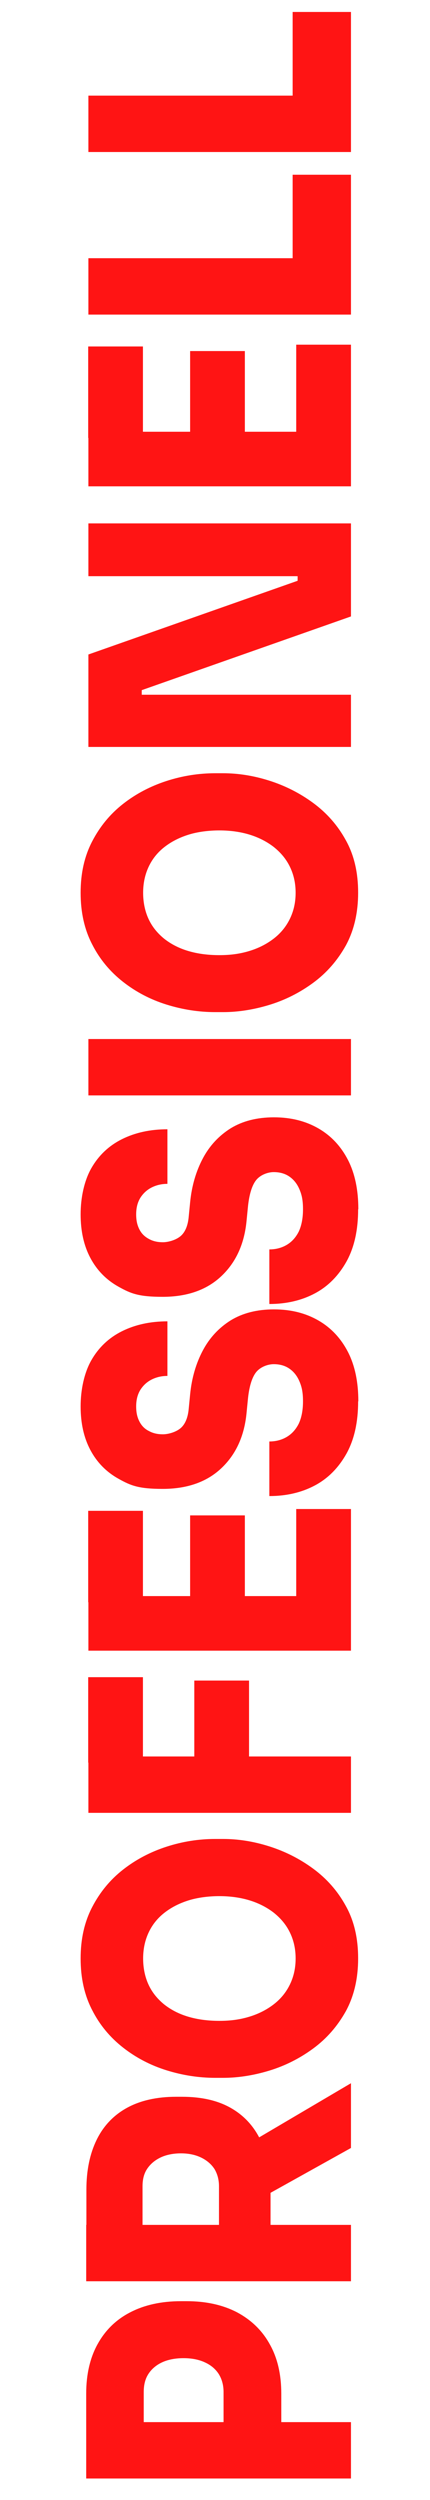
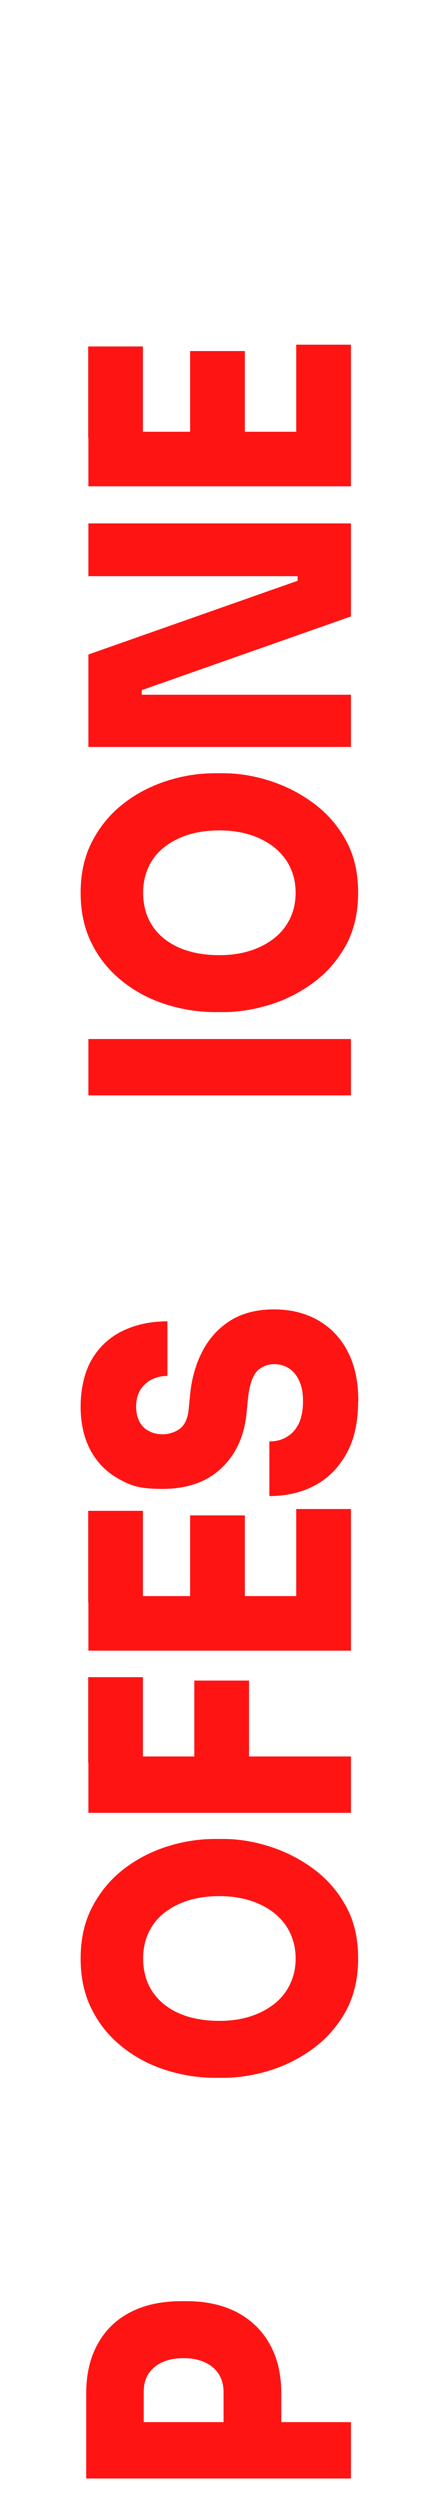
<svg xmlns="http://www.w3.org/2000/svg" id="Ebene_1" data-name="Ebene 1" version="1.1" viewBox="0 0 216 1254.8">
  <defs>
    <style>
      .cls-1 {
        fill: #ff1414;
        stroke-width: 0px;
      }
    </style>
  </defs>
  <path class="cls-1" d="M141.2,1218.8h-28.9v-18.2c0-3.4-.8-6.4-2.4-9-1.6-2.5-3.9-4.5-7-5.9-3-1.4-6.6-2.1-10.7-2.1s-7.8.7-10.8,2.1c-3,1.4-5.3,3.4-6.9,5.9-1.6,2.5-2.3,5.5-2.3,9v18.2h-28.9v-17.5c0-9.5,1.9-17.8,5.7-24.7,3.8-6.9,9.2-12.3,16.4-16,7.1-3.7,15.6-5.6,25.5-5.6h2.9c9.8,0,18.2,1.9,25.3,5.6,7.1,3.8,12.6,9.1,16.4,16,3.9,6.9,5.8,15.2,5.8,24.7v17.5ZM176.3,1244H43.3v-28.3h133v28.3Z" />
-   <path class="cls-1" d="M135.8,1123.9h-25.8v-26.6c0-3.3-.8-6.2-2.3-8.7-1.6-2.4-3.8-4.3-6.7-5.7s-6.3-2.1-10.1-2.1-7.4.7-10.3,2.1-5.1,3.3-6.7,5.7c-1.6,2.4-2.3,5.3-2.3,8.7v26.6h-28.2v-24.9c0-9.6,1.7-17.9,5.1-24.9,3.4-7,8.5-12.4,15.2-16.1,6.7-3.7,15-5.6,24.8-5.6h2.9c9.9,0,18.1,1.9,24.7,5.7,6.6,3.8,11.5,9.2,14.8,16.1,3.3,6.9,5,15.2,5,24.9v24.9ZM176.3,1145H43.3v-28.3h133v28.3ZM176.3,1078.1l-56,31.2v-30.7l56-33v32.5Z" />
  <path class="cls-1" d="M179.9,983c0,10.1-2.1,19-6.2,26.5-4.2,7.5-9.6,13.7-16.4,18.7-6.8,5-14.2,8.7-22.1,11.1-7.9,2.4-15.7,3.6-23.1,3.6h-4c-8.3,0-16.5-1.3-24.5-3.8-8-2.5-15.3-6.3-21.8-11.4-6.5-5.1-11.7-11.3-15.5-18.8-3.9-7.5-5.8-16.1-5.8-25.9s1.9-18.3,5.8-25.8c3.9-7.5,9-13.7,15.5-18.8,6.5-5.1,13.8-8.9,21.8-11.5,8-2.6,16.2-3.9,24.5-3.9h4c7.5,0,15.2,1.2,23.1,3.7,7.9,2.5,15.3,6.2,22.1,11.2,6.8,5,12.3,11.2,16.4,18.7,4.2,7.5,6.2,16.3,6.2,26.3ZM148.5,983c0-4.9-1-9.2-2.9-13.1-1.9-3.9-4.6-7.1-8.1-9.9-3.5-2.7-7.6-4.8-12.2-6.2-4.6-1.4-9.7-2.1-15.1-2.1s-11,.7-15.7,2.2c-4.7,1.5-8.7,3.6-12.1,6.3-3.4,2.7-6,6-7.8,9.9-1.8,3.9-2.7,8.2-2.7,12.9s.9,9.2,2.7,13.1c1.8,3.9,4.4,7.1,7.8,9.9,3.4,2.7,7.4,4.8,12.1,6.2,4.7,1.4,9.9,2.1,15.7,2.1s10.5-.7,15.1-2.1c4.6-1.4,8.7-3.5,12.2-6.2,3.5-2.7,6.2-6,8.1-9.9,1.9-3.9,2.9-8.2,2.9-13.1Z" />
  <path class="cls-1" d="M71.8,884.7h-27.5v-42.9h27.5v42.9ZM176.3,909.9H44.4v-28.3h131.9v28.3ZM125.1,884.7h-27.5v-41.2h27.5v41.2Z" />
  <path class="cls-1" d="M71.8,804.2h-27.5v-45.9h27.5v45.9ZM176.3,828.5H44.4v-27.4h131.9v27.4ZM123,804.2h-27.5v-43.6h27.5v43.6ZM176.3,804.2h-27.5v-46.8h27.5v46.8Z" />
  <path class="cls-1" d="M179.9,703.4c0,10.3-1.9,19-5.8,26.1-3.9,7-9.1,12.4-15.8,16-6.7,3.6-14.4,5.4-23,5.4v-27.4c3.1,0,6-.7,8.6-2.2,2.6-1.5,4.6-3.7,6.1-6.6,1.4-2.9,2.2-6.7,2.2-11.3s-.6-7.3-1.8-10.1c-1.2-2.8-2.9-4.9-5.1-6.4-2.2-1.5-4.8-2.2-7.8-2.2s-6.8,1.4-8.9,4.1c-2.1,2.7-3.5,7.4-4.1,13.8l-.7,7.1c-1.2,11.5-5.5,20.6-12.8,27.4-7.3,6.8-17.1,10.2-29.3,10.2s-16.1-1.7-22.2-5.1c-6.1-3.4-10.8-8.2-14.1-14.4-3.3-6.2-4.9-13.5-4.9-21.9s1.8-16.9,5.4-23.2c3.6-6.3,8.7-11.2,15.3-14.5,6.6-3.3,14.2-5,22.9-5v27.4c-2.9,0-5.5.6-7.9,1.8-2.4,1.2-4.3,3-5.7,5.2-1.4,2.3-2.1,5-2.1,8.3s.6,5.6,1.7,7.7c1.1,2.1,2.7,3.7,4.8,4.7,2,1.1,4.3,1.6,6.9,1.6s6.3-1,8.7-2.9c2.4-1.9,3.9-5.3,4.3-10l.7-7.1c.8-8.3,3-15.7,6.4-22.1s8.1-11.4,14-15.1c5.9-3.6,13.1-5.5,21.7-5.5s16,1.9,22.4,5.6c6.4,3.7,11.3,9,14.8,15.8,3.5,6.8,5.2,15.1,5.2,24.7Z" />
-   <path class="cls-1" d="M179.9,607c0,10.3-1.9,19-5.8,26.1-3.9,7-9.1,12.4-15.8,16-6.7,3.6-14.4,5.4-23,5.4v-27.4c3.1,0,6-.7,8.6-2.2,2.6-1.5,4.6-3.7,6.1-6.6,1.4-2.9,2.2-6.7,2.2-11.3s-.6-7.3-1.8-10.1c-1.2-2.8-2.9-4.9-5.1-6.4-2.2-1.5-4.8-2.2-7.8-2.2s-6.8,1.4-8.9,4.1c-2.1,2.7-3.5,7.4-4.1,13.8l-.7,7.1c-1.2,11.5-5.5,20.6-12.8,27.4-7.3,6.8-17.1,10.2-29.3,10.2s-16.1-1.7-22.2-5.1c-6.1-3.4-10.8-8.2-14.1-14.4-3.3-6.2-4.9-13.5-4.9-21.9s1.8-16.9,5.4-23.2c3.6-6.3,8.7-11.2,15.3-14.5,6.6-3.3,14.2-5,22.9-5v27.4c-2.9,0-5.5.6-7.9,1.8-2.4,1.2-4.3,3-5.7,5.2-1.4,2.3-2.1,5-2.1,8.3s.6,5.6,1.7,7.7c1.1,2.1,2.7,3.6,4.8,4.7,2,1.1,4.3,1.6,6.9,1.6s6.3-1,8.7-2.9c2.4-1.9,3.9-5.3,4.3-10l.7-7.1c.8-8.3,3-15.7,6.4-22.1s8.1-11.4,14-15.1c5.9-3.6,13.1-5.5,21.7-5.5s16,1.9,22.4,5.6c6.4,3.7,11.3,9,14.8,15.8,3.5,6.8,5.2,15.1,5.2,24.7Z" />
  <path class="cls-1" d="M176.3,549.8H44.4v-28.3h131.9v28.3Z" />
  <path class="cls-1" d="M179.9,448.1c0,10.1-2.1,19-6.2,26.5-4.2,7.5-9.6,13.7-16.4,18.7-6.8,5-14.2,8.7-22.1,11.1-7.9,2.4-15.7,3.6-23.1,3.6h-4c-8.3,0-16.5-1.3-24.5-3.8-8-2.5-15.3-6.3-21.8-11.4-6.5-5.1-11.7-11.3-15.5-18.8-3.9-7.5-5.8-16.1-5.8-25.9s1.9-18.3,5.8-25.8c3.9-7.5,9-13.7,15.5-18.8,6.5-5.1,13.8-8.9,21.8-11.5,8-2.6,16.2-3.9,24.5-3.9h4c7.5,0,15.2,1.2,23.1,3.7,7.9,2.5,15.3,6.2,22.1,11.2,6.8,5,12.3,11.2,16.4,18.7,4.2,7.5,6.2,16.3,6.2,26.3ZM148.5,448.1c0-4.9-1-9.2-2.9-13.1-1.9-3.9-4.6-7.1-8.1-9.9-3.5-2.7-7.6-4.8-12.2-6.2-4.6-1.4-9.7-2.1-15.1-2.1s-11,.7-15.7,2.2c-4.7,1.5-8.7,3.6-12.1,6.3-3.4,2.7-6,6-7.8,9.9-1.8,3.9-2.7,8.2-2.7,12.9s.9,9.2,2.7,13.1c1.8,3.9,4.4,7.1,7.8,9.9,3.4,2.7,7.4,4.8,12.1,6.2,4.7,1.4,9.9,2.1,15.7,2.1s10.5-.7,15.1-2.1c4.6-1.4,8.7-3.5,12.2-6.2,3.5-2.7,6.2-6,8.1-9.9,1.9-3.9,2.9-8.2,2.9-13.1Z" />
  <path class="cls-1" d="M176.3,374.9H44.4v-46.4l105.1-37v-5.3l3.3,3H44.4v-26.5h131.9v46.7l-105.1,37v5.3l-3.3-3h108.4v26.2Z" />
  <path class="cls-1" d="M71.8,219.8h-27.5v-45.9h27.5v45.9ZM176.3,244.1H44.4v-27.4h131.9v27.4ZM123,219.8h-27.5v-43.6h27.5v43.6ZM176.3,219.8h-27.5v-46.8h27.5v46.8Z" />
-   <path class="cls-1" d="M176.3,157.9H44.4v-28.3h131.9v28.3ZM176.3,132.7h-29.3v-45h29.3v45Z" />
-   <path class="cls-1" d="M176.3,76.3H44.4v-28.3h131.9v28.3ZM176.3,51h-29.3V6h29.3v45Z" />
</svg>